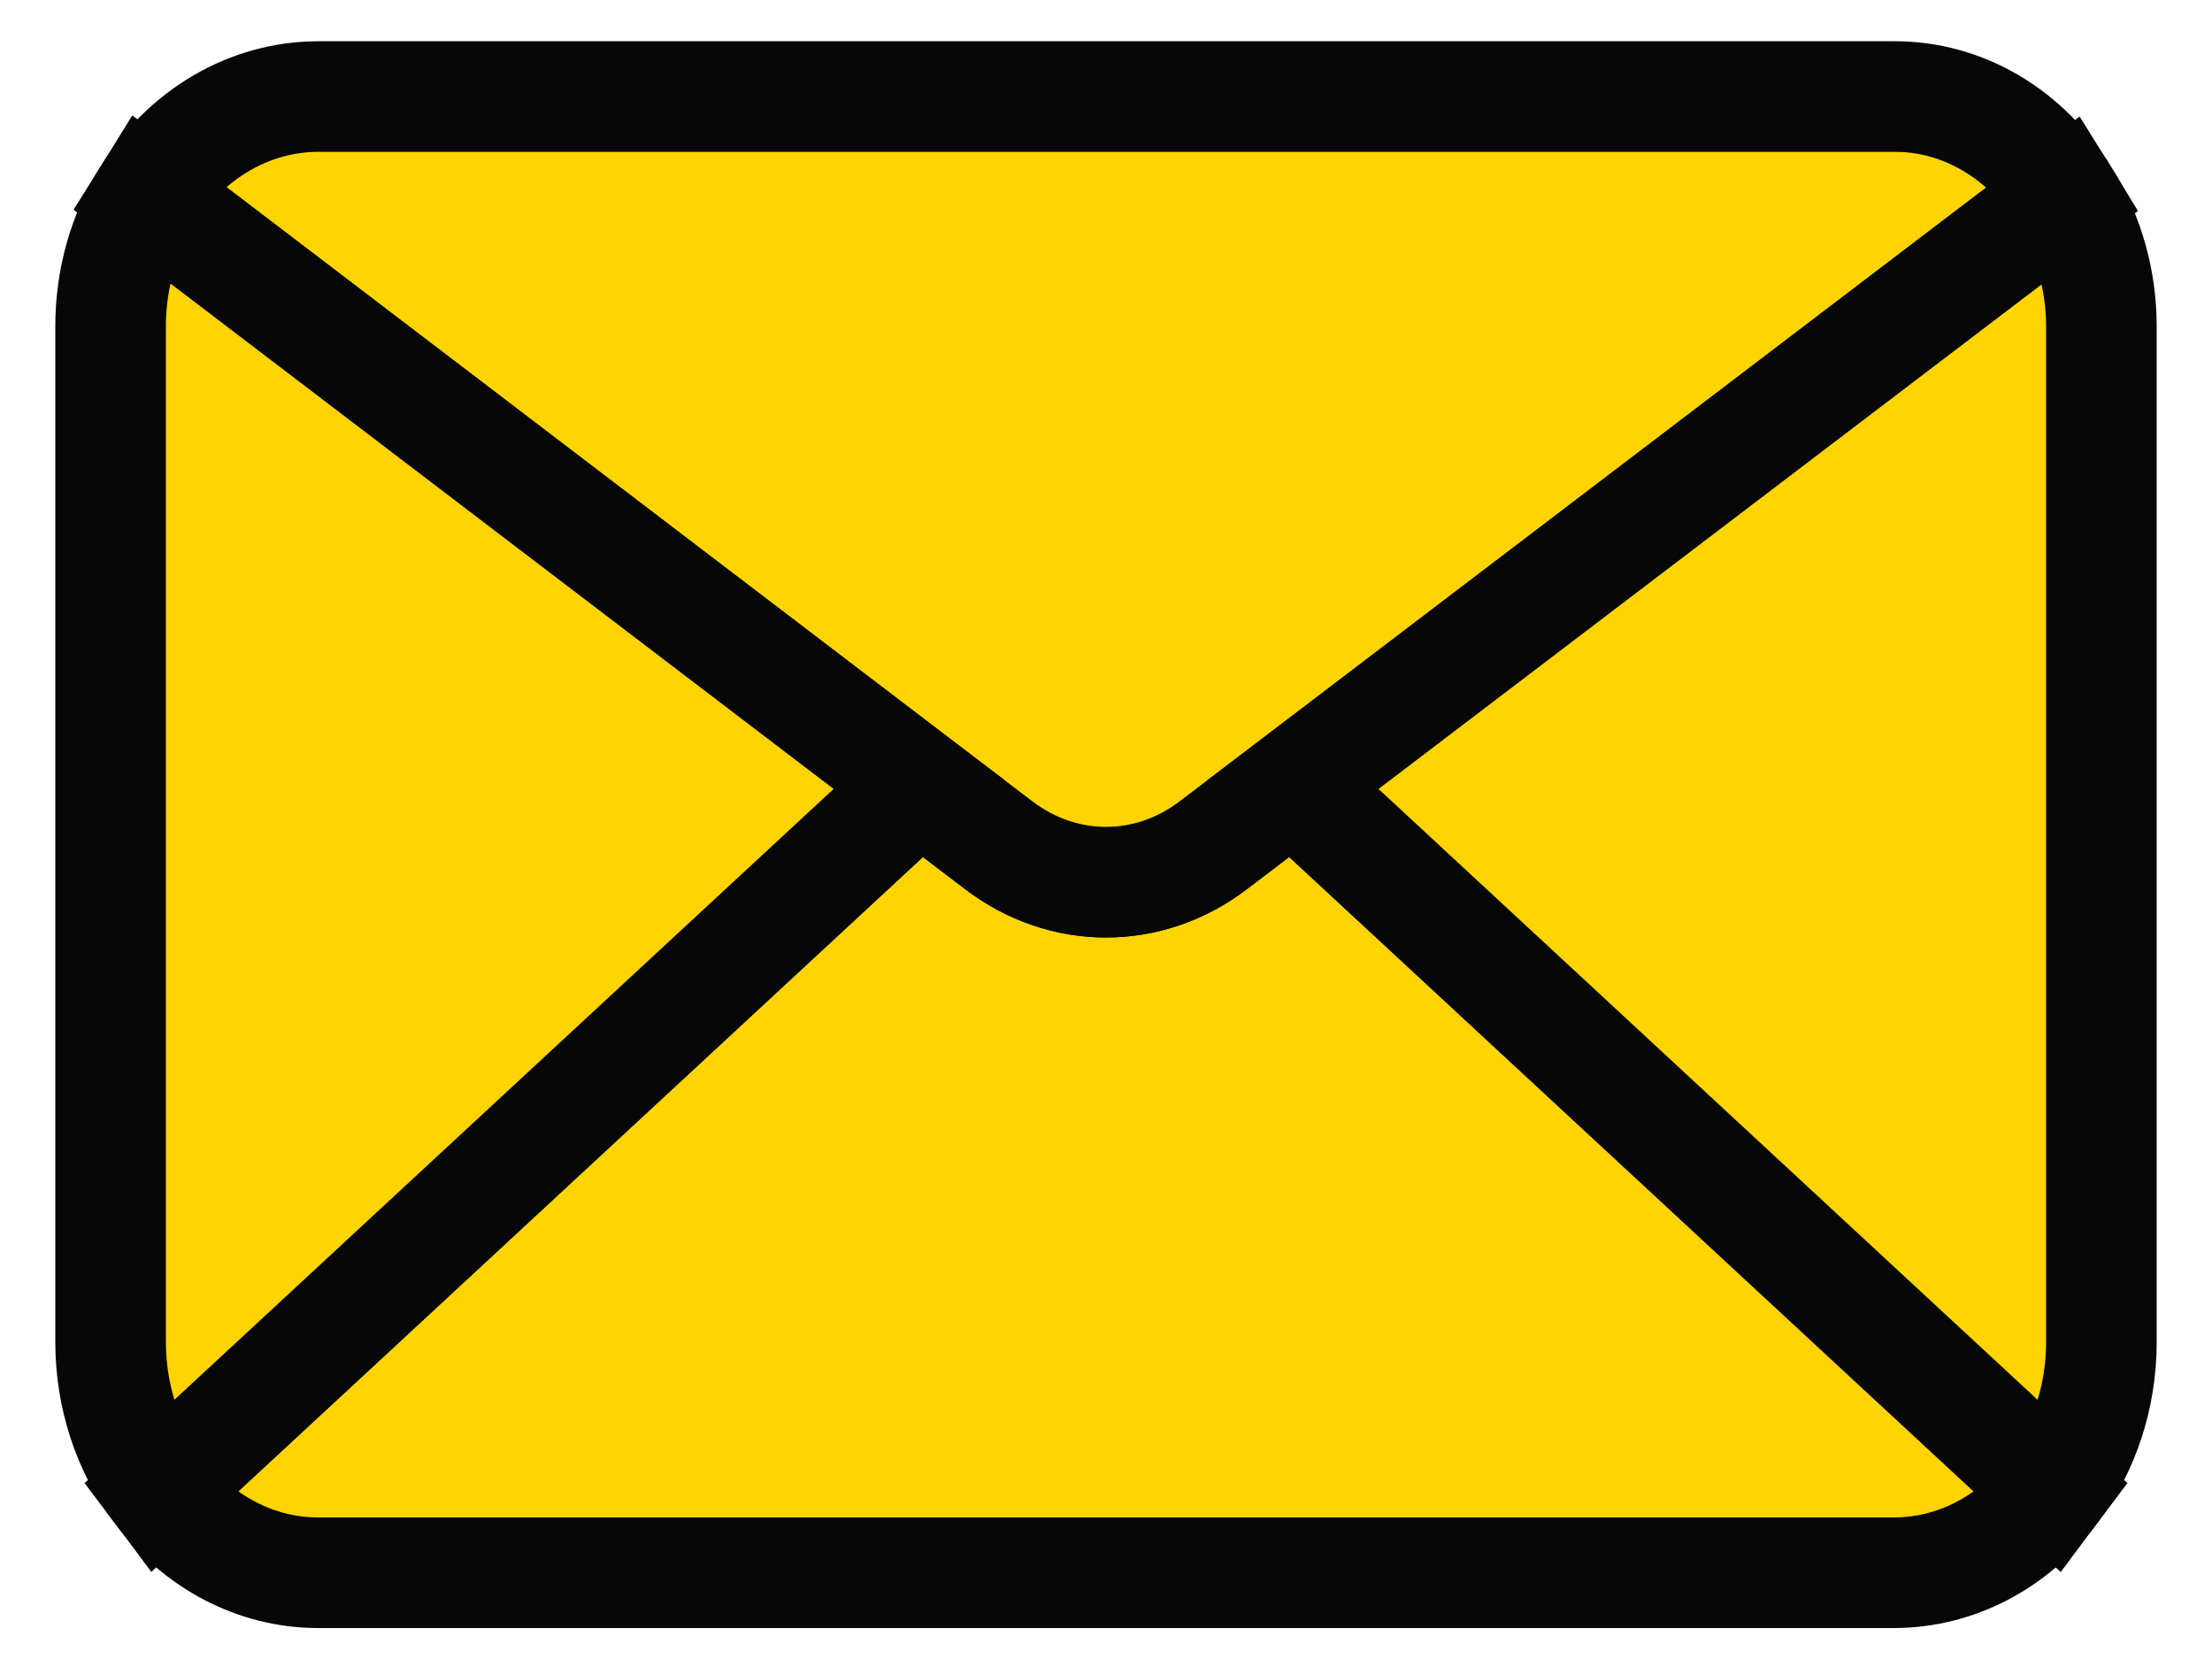
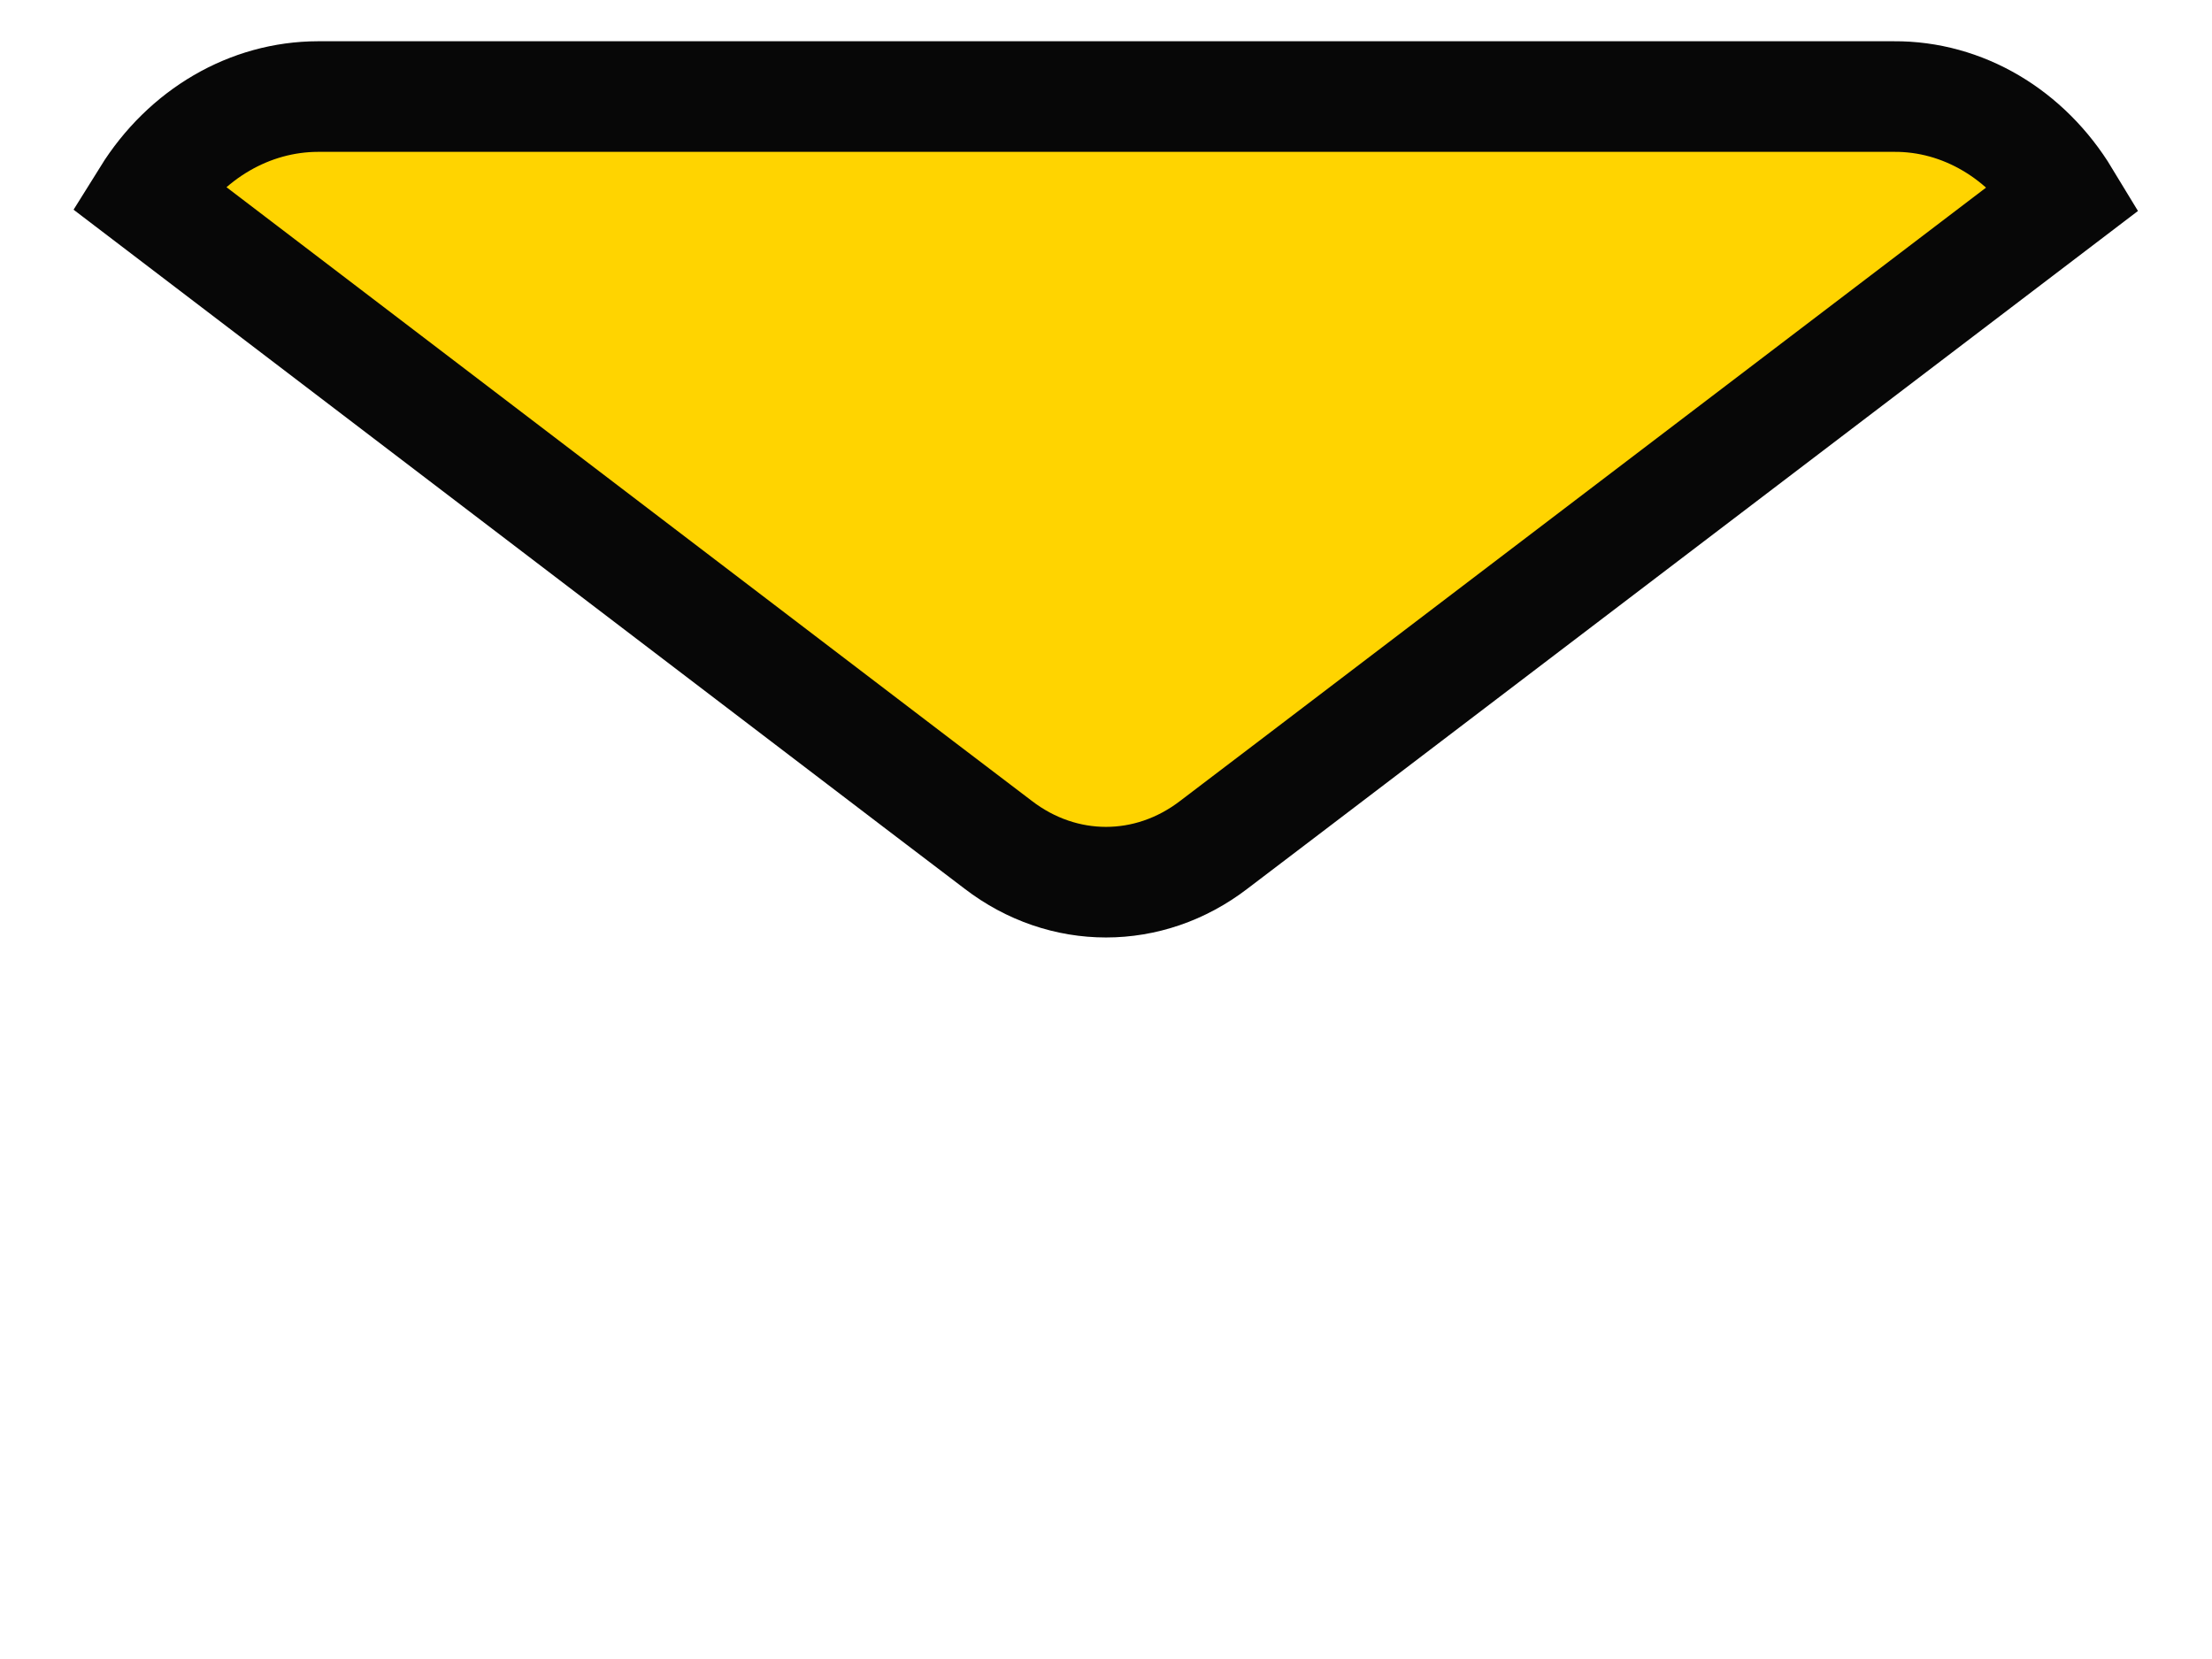
<svg xmlns="http://www.w3.org/2000/svg" width="20" height="15" viewBox="0 0 20 15" fill="none">
-   <path d="M18.565 13.47C18.209 13.945 17.681 14.22 17.125 14.22H2.875C2.319 14.22 1.791 13.945 1.435 13.47L8.313 7.097L9.025 7.639C9.612 8.089 10.388 8.089 10.975 7.639L11.688 7.097L18.565 13.47Z" fill="#FFD400" stroke="#070707" />
  <path d="M18.67 1.782L11.688 7.096L10.975 7.638C10.388 8.089 9.612 8.089 9.025 7.638L8.312 7.096L1.33 1.774C1.681 1.21 2.259 0.874 2.875 0.873H17.125C17.744 0.869 18.324 1.211 18.67 1.782Z" fill="#FFD400" stroke="#070707" />
-   <path d="M8.313 7.096L1.435 13.469C1.154 13.095 1 12.623 1 12.135V2.959C0.998 2.536 1.113 2.122 1.33 1.774L8.313 7.096Z" fill="#FFD400" stroke="#070707" />
-   <path d="M19 2.959V12.135C19 12.623 18.846 13.095 18.565 13.47L11.688 7.096L18.67 1.783C18.886 2.128 19.001 2.538 19 2.959Z" fill="#FFD400" stroke="#070707" />
</svg>